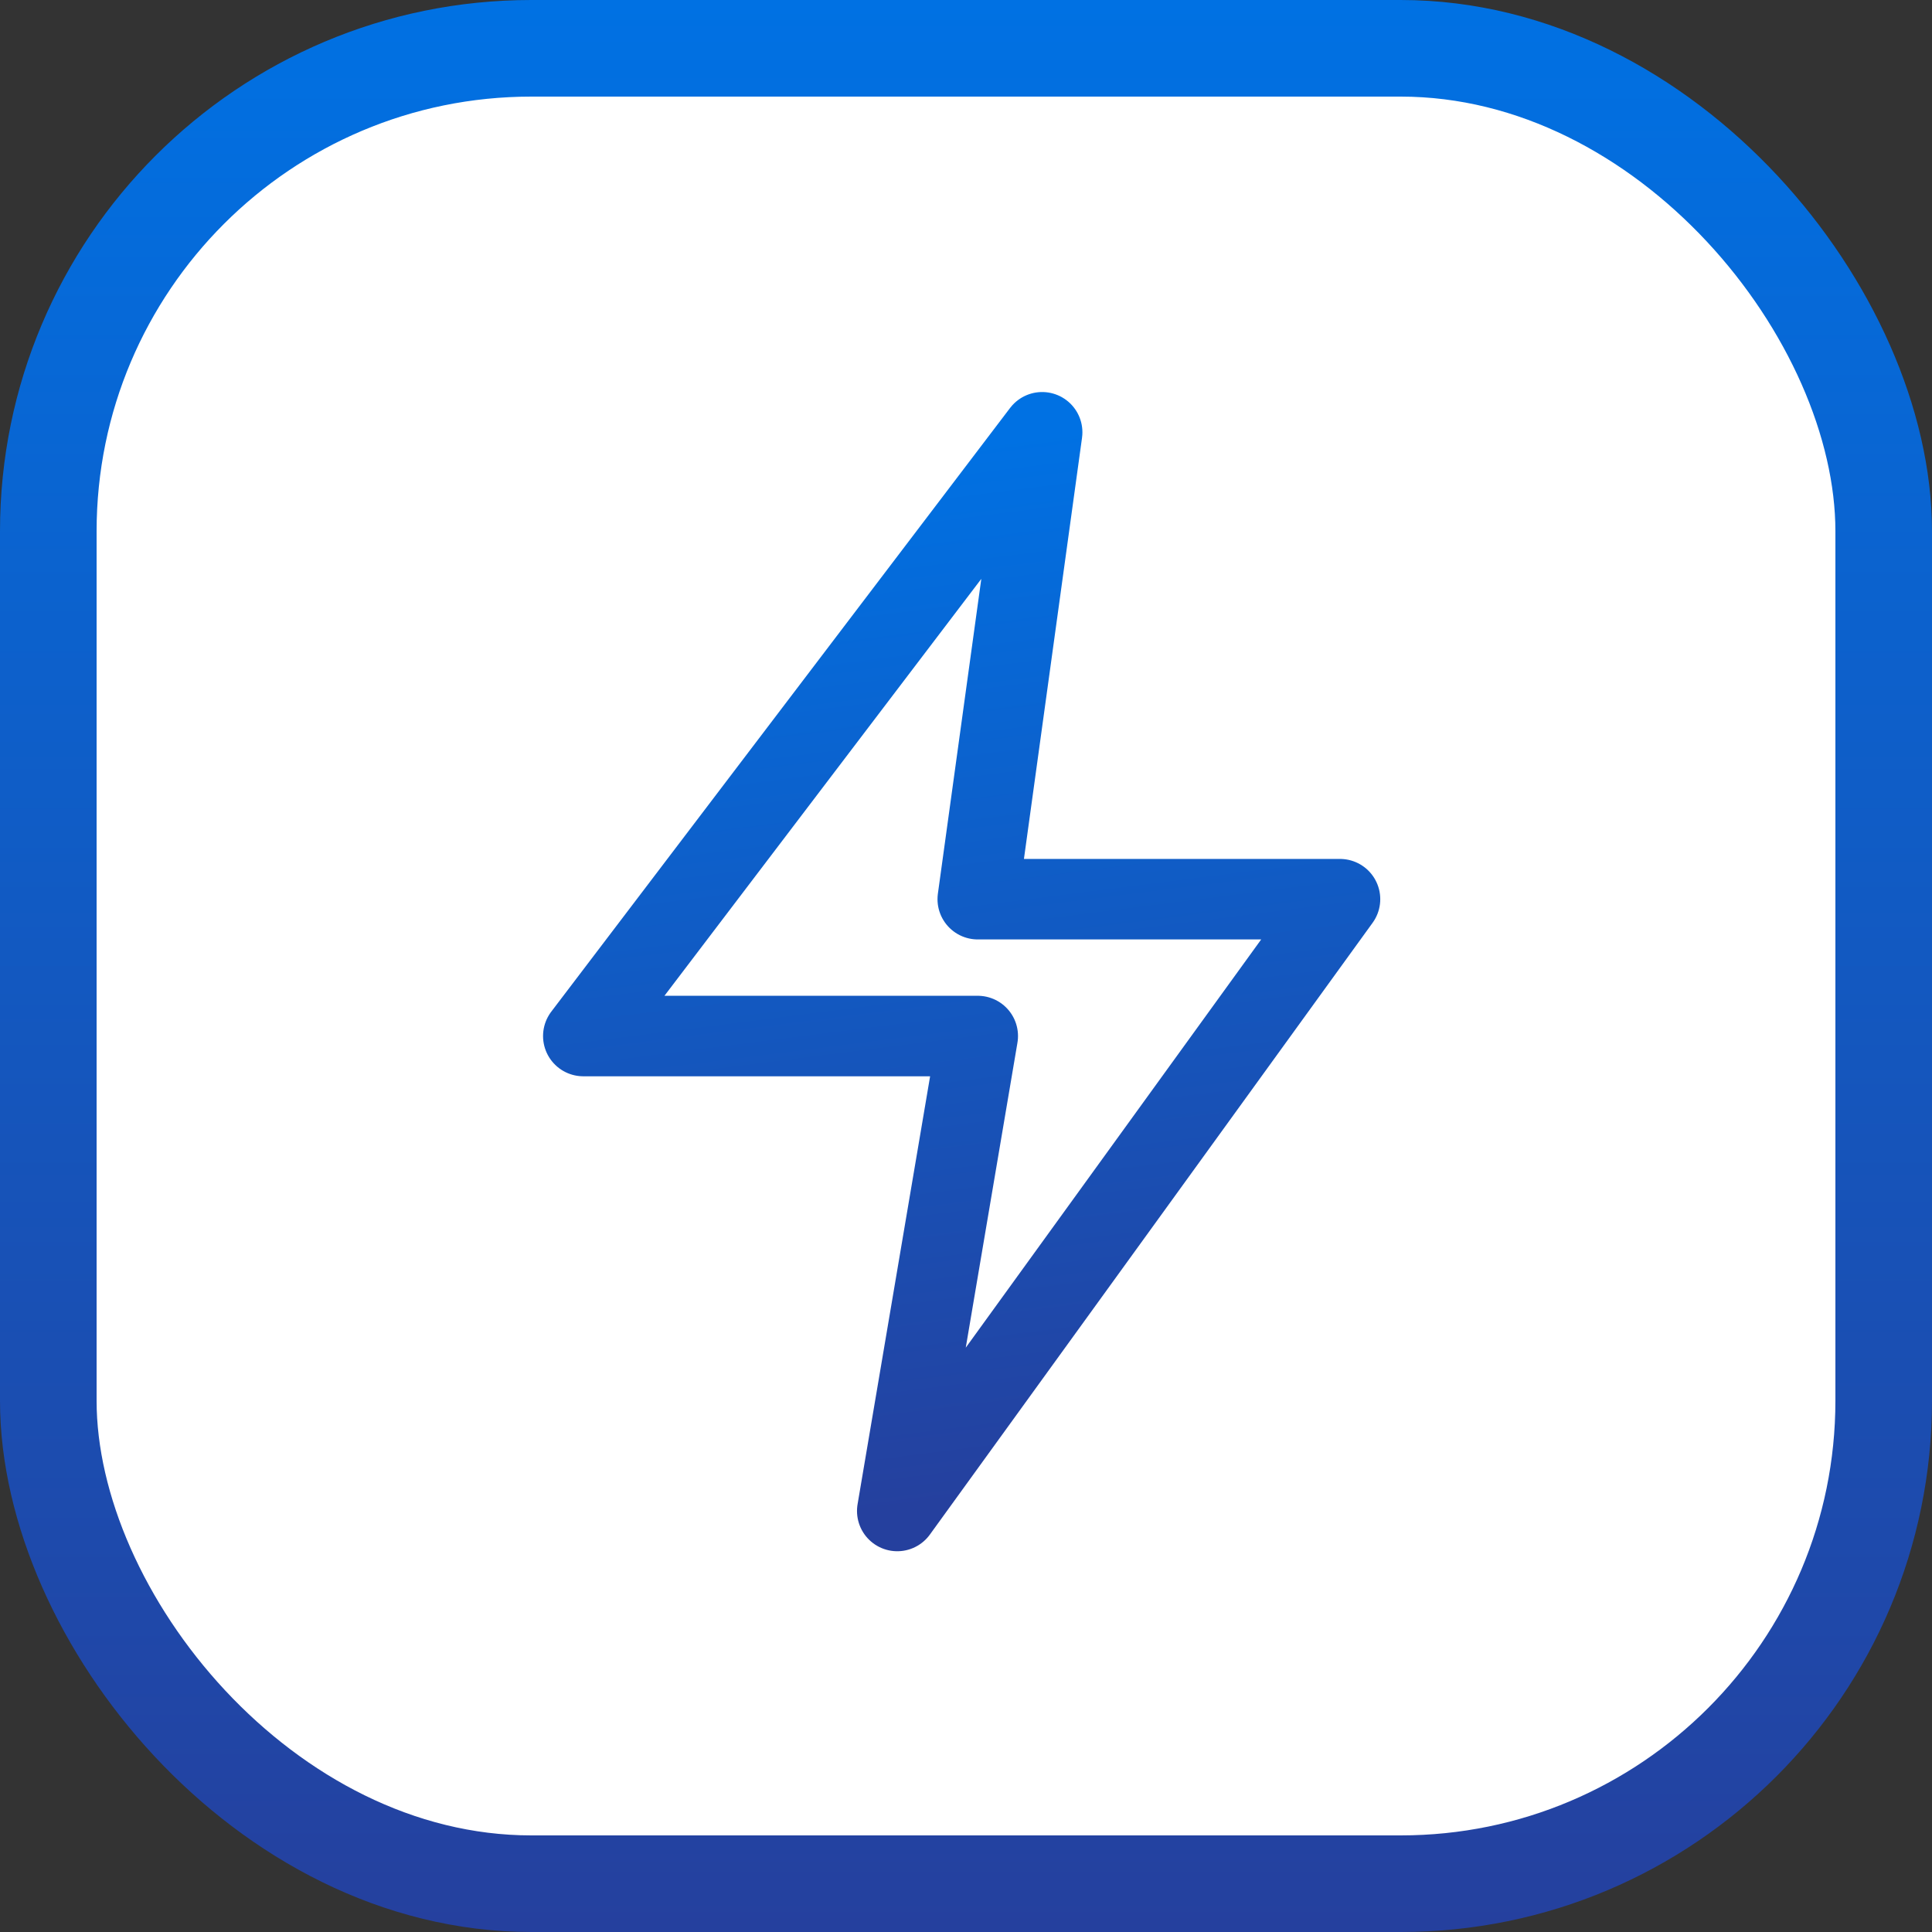
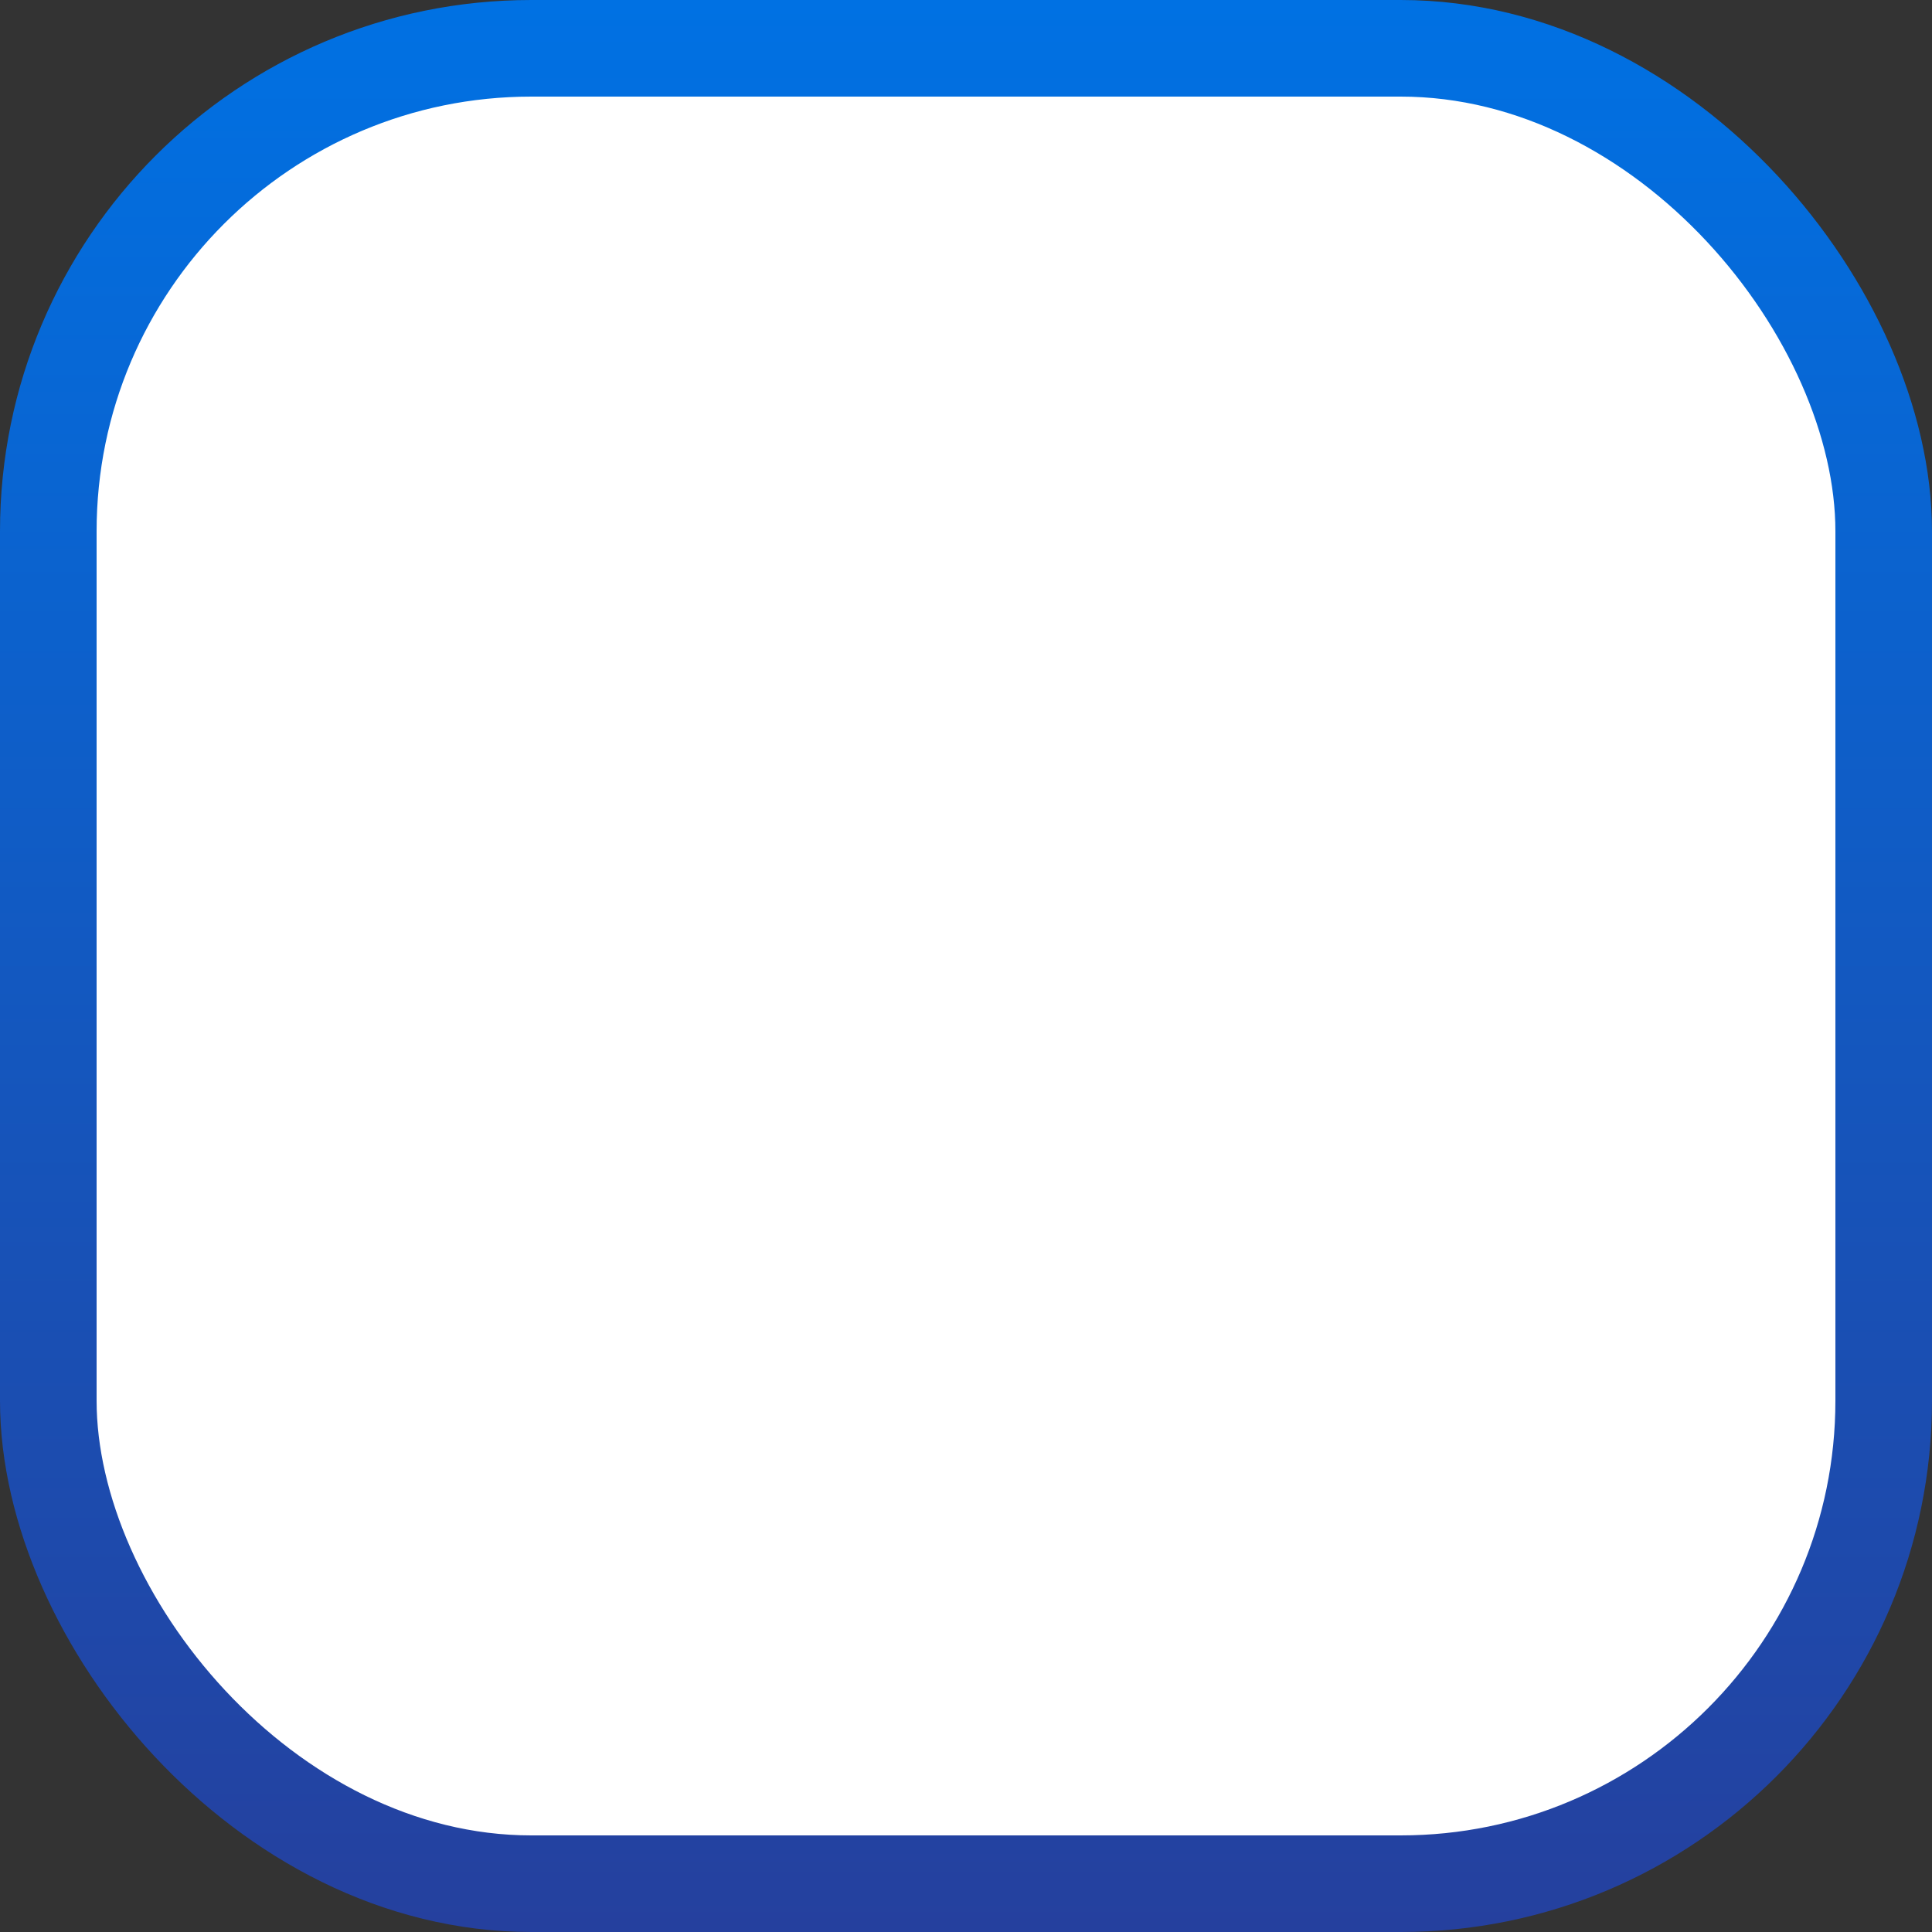
<svg xmlns="http://www.w3.org/2000/svg" width="120" height="120" fill="none">
  <rect width="100%" height="100%" fill="#333333" stroke="none" />
  <rect width="114" height="114" x="3" y="3" fill="#fff" stroke="url(#a)" stroke-width="6" rx="30" />
-   <path stroke="url(#b)" stroke-linecap="round" stroke-linejoin="round" stroke-width="5" d="m55.73 93.85 5-29.5h-24.5l28.5-37.5-4 29h22.5l-27.5 38z" />
  <defs>
    <linearGradient id="a" x1="60" x2="60" y1="0" y2="120" gradientUnits="userSpaceOnUse">
      <stop stop-color="#0071E3" />
      <stop offset="1" stop-color="#25409E" />
    </linearGradient>
    <linearGradient id="b" x1="55.658" x2="63.879" y1="28.001" y2="92.817" gradientUnits="userSpaceOnUse">
      <stop stop-color="#0071E3" />
      <stop offset="1" stop-color="#25409E" />
    </linearGradient>
  </defs>
</svg>